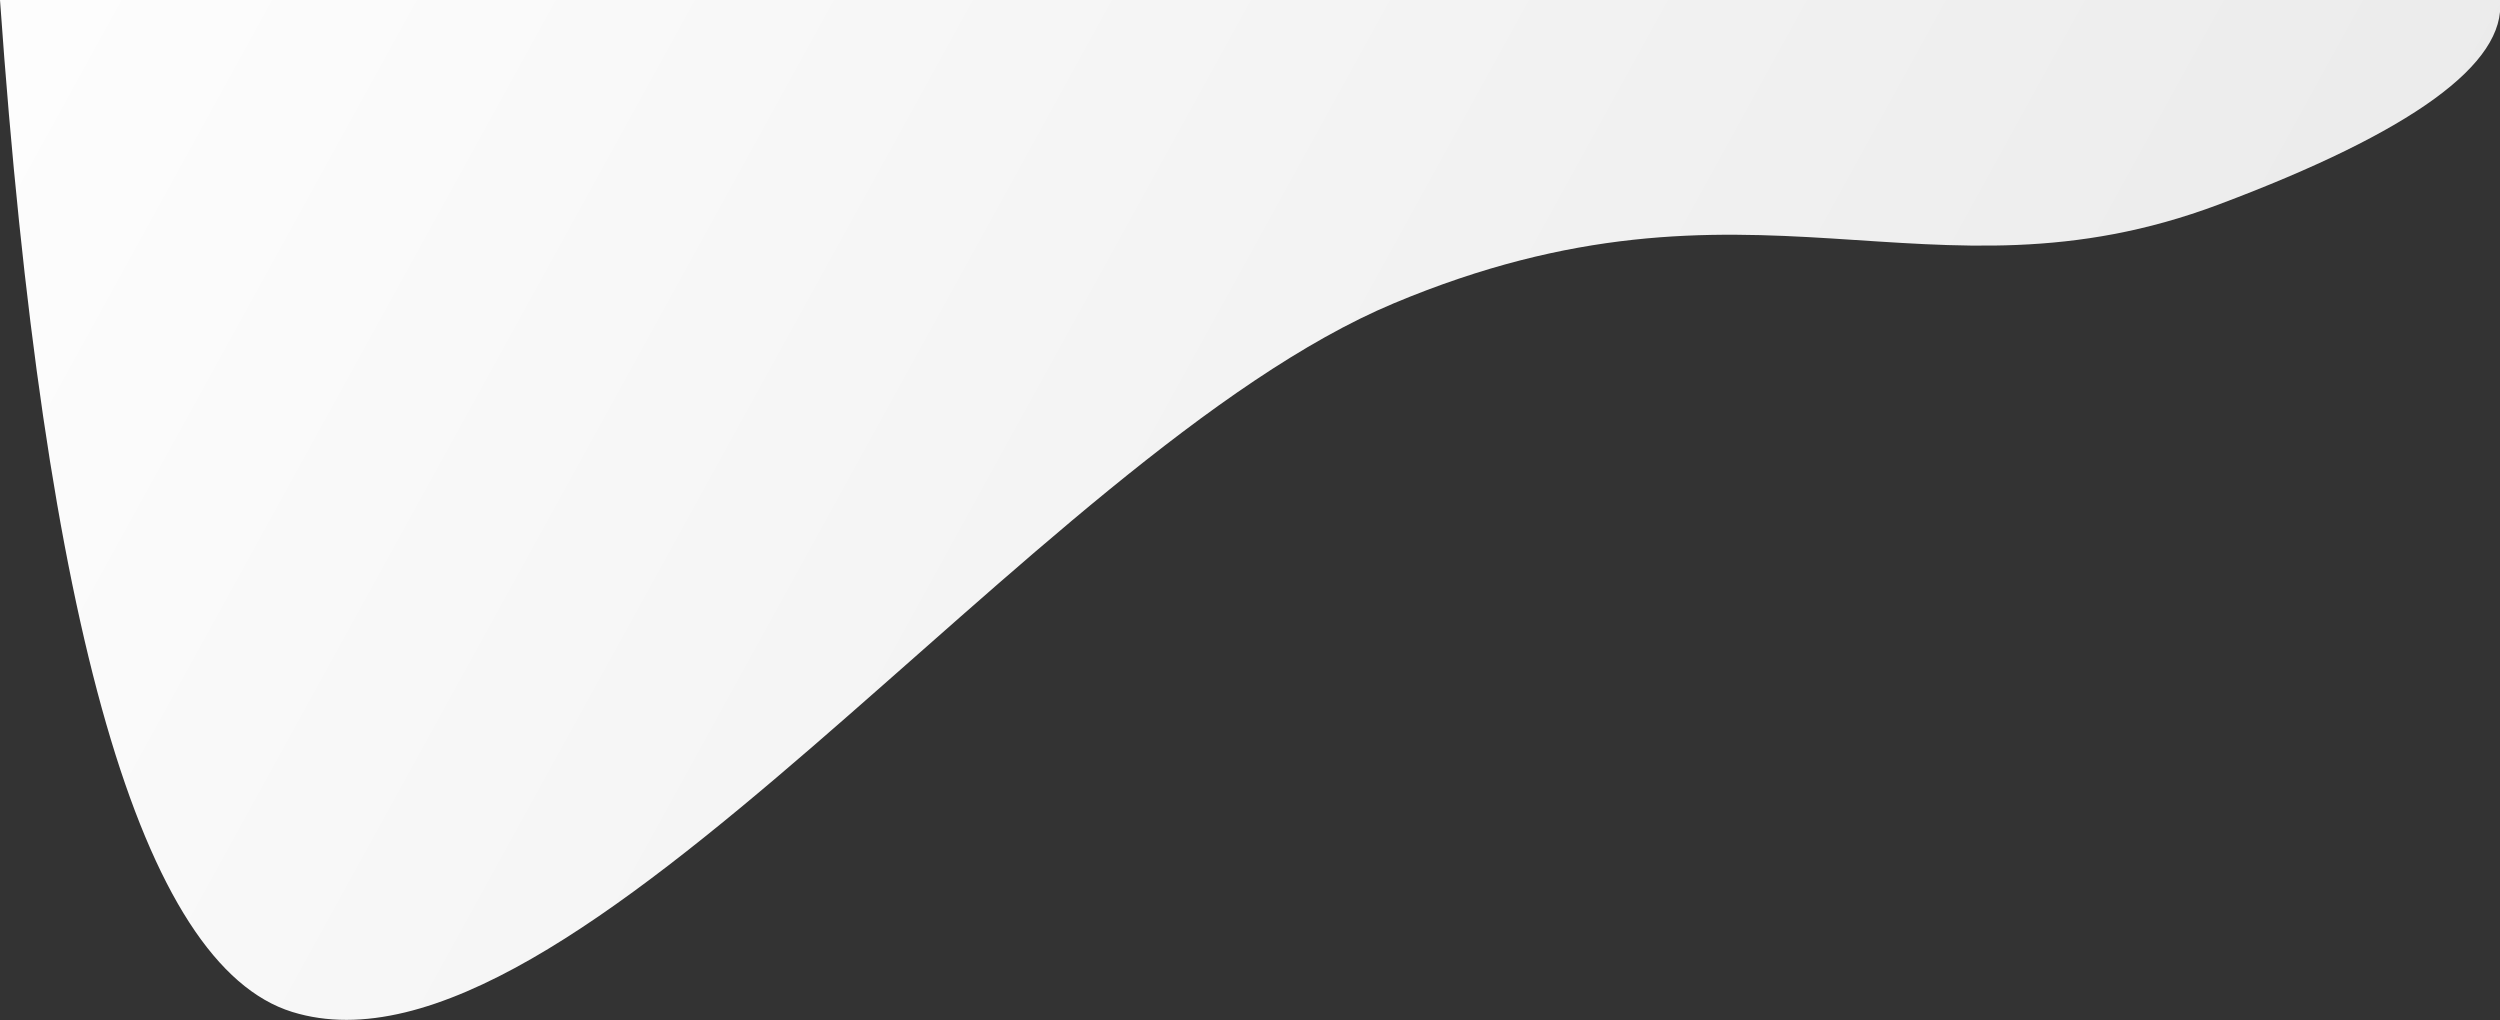
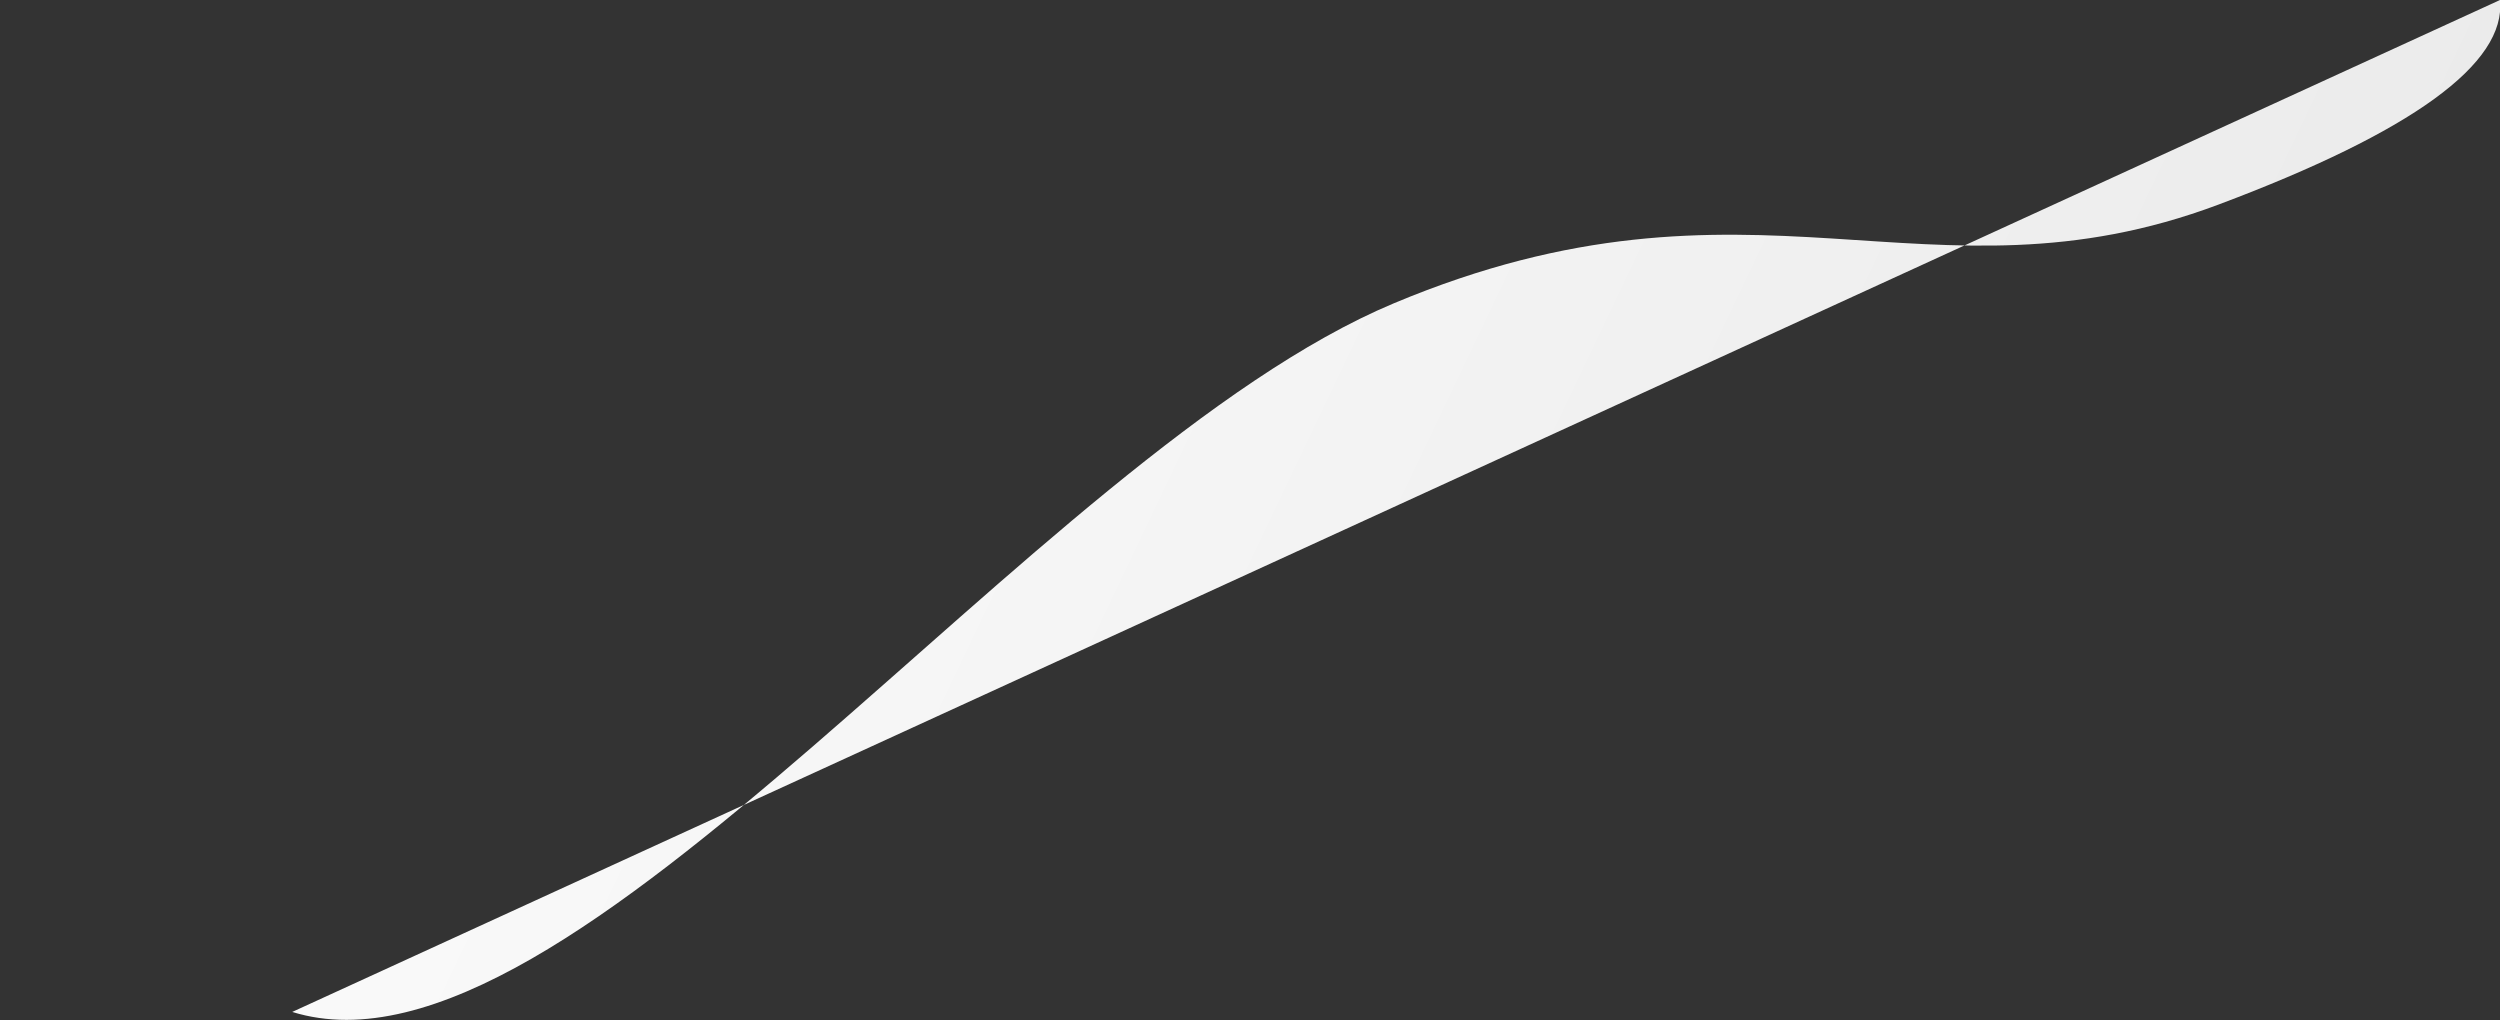
<svg xmlns="http://www.w3.org/2000/svg" height="1632" viewBox="0 0 4000 1632" width="4000">
  <rect x="0" y="0" width="4000" height="1632" fill="#333333" stroke="none" />
  <linearGradient id="a" x1="-19.523%" x2="97.015%" y1="40.406%" y2="68.183%">
    <stop offset="0" stop-color="#fff" />
    <stop offset=".194" stop-color="#fbfbfb" />
    <stop offset="1" stop-color="#e9e9e9" />
  </linearGradient>
-   <path d="m4000 20338c10.098 101.771-140.083 210.899-450.544 327.382-465.691 174.725-744.822-82.894-1319.559 157.994s-1316.535 1271.921-1762.344 1133.72c-240.914-74.683-396.765-614.382-467.553-1619.096z" fill="url(#a)" transform="translate(0 -20338)" />
+   <path d="m4000 20338c10.098 101.771-140.083 210.899-450.544 327.382-465.691 174.725-744.822-82.894-1319.559 157.994s-1316.535 1271.921-1762.344 1133.72z" fill="url(#a)" transform="translate(0 -20338)" />
</svg>